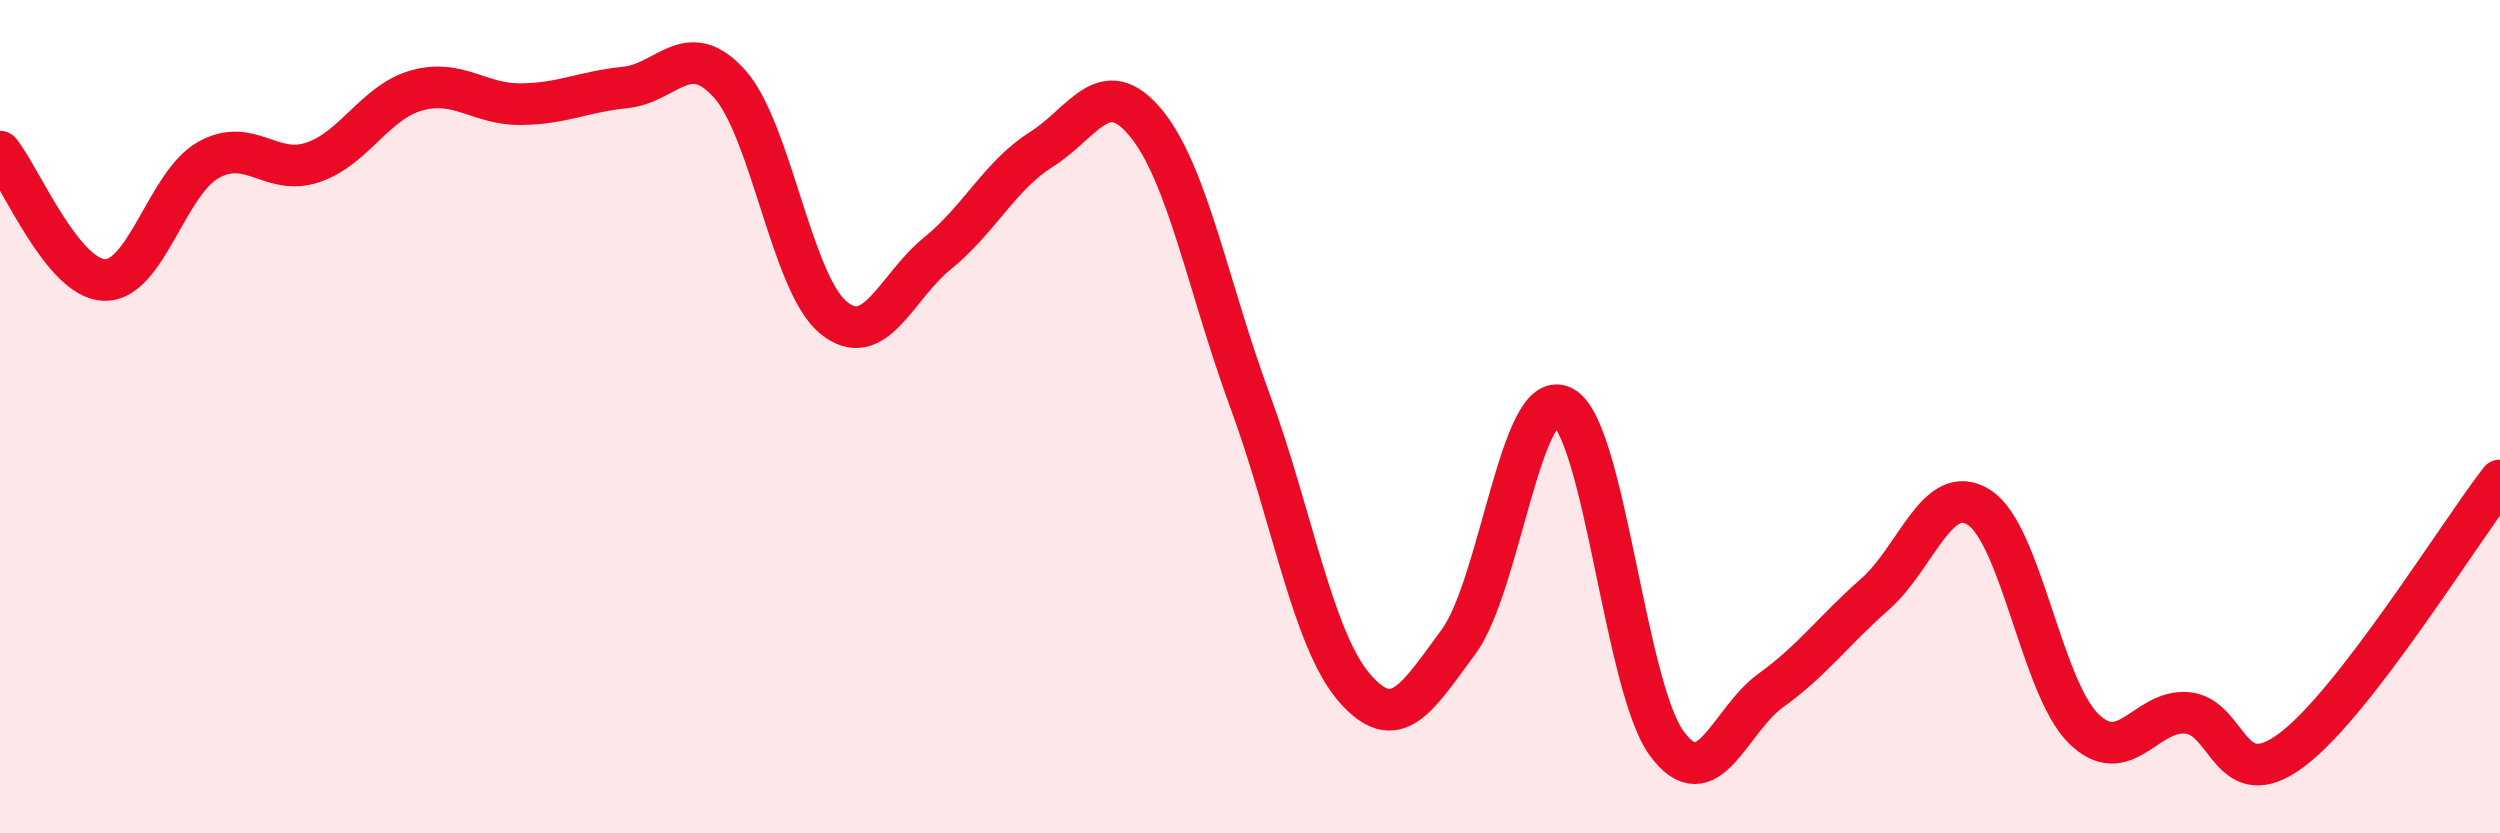
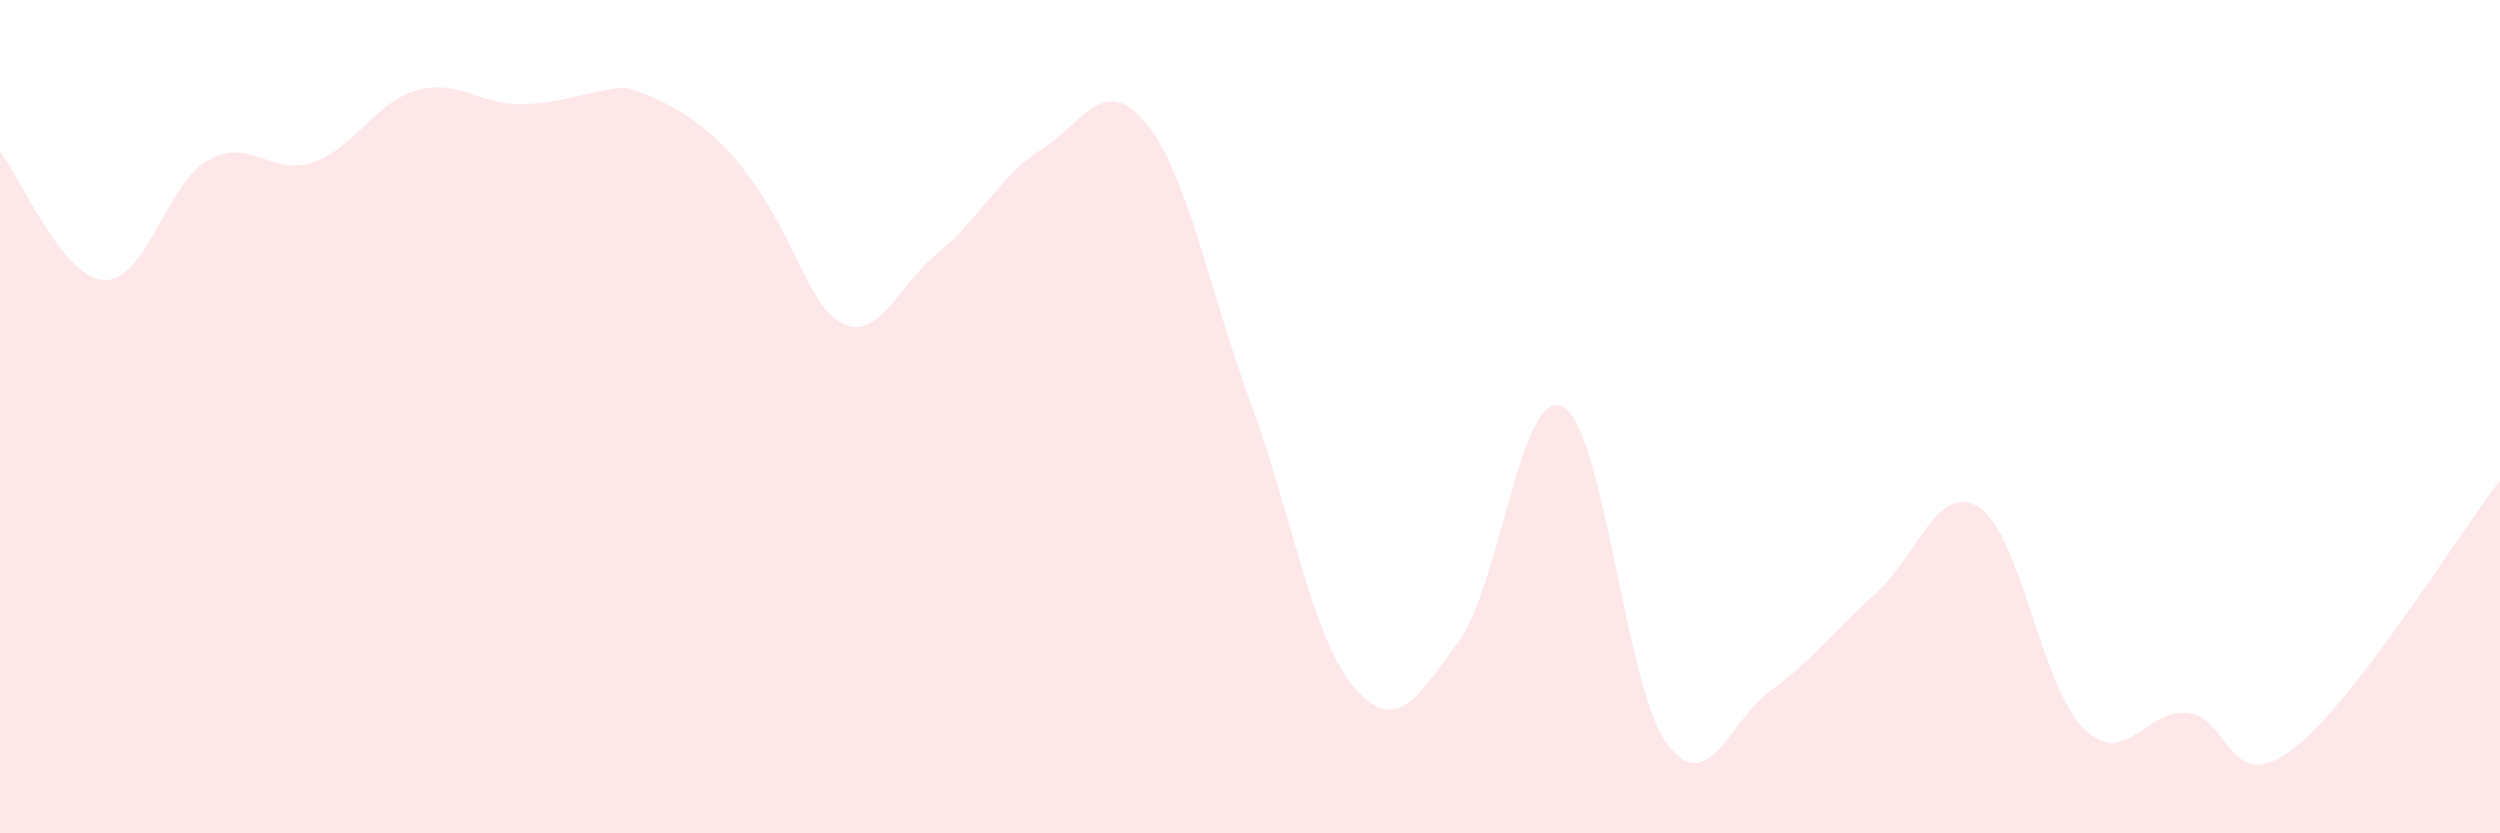
<svg xmlns="http://www.w3.org/2000/svg" width="60" height="20" viewBox="0 0 60 20">
-   <path d="M 0,3.64 C 0.5,4.26 1.5,6.68 2.5,6.72 C 3.5,6.76 4,4.4 5,3.84 C 6,3.28 6.5,4.23 7.5,3.9 C 8.5,3.57 9,2.45 10,2.17 C 11,1.89 11.5,2.51 12.5,2.5 C 13.5,2.49 14,2.2 15,2.1 C 16,2 16.5,0.9 17.5,2 C 18.5,3.1 19,6.8 20,7.62 C 21,8.44 21.5,6.89 22.5,6.08 C 23.5,5.27 24,4.21 25,3.58 C 26,2.95 26.5,1.74 27.5,2.95 C 28.5,4.16 29,6.91 30,9.62 C 31,12.33 31.5,15.34 32.5,16.5 C 33.5,17.66 34,16.76 35,15.41 C 36,14.06 36.5,9.27 37.5,9.76 C 38.5,10.25 39,16.48 40,17.84 C 41,19.2 41.5,17.29 42.5,16.57 C 43.5,15.85 44,15.14 45,14.26 C 46,13.38 46.5,11.54 47.5,12.18 C 48.5,12.82 49,16.49 50,17.48 C 51,18.47 51.5,17.01 52.5,17.11 C 53.5,17.21 53.5,19.12 55,18 C 56.5,16.88 59,12.82 60,11.53L60 20L0 20Z" fill="#EB0A25" opacity="0.1" stroke-linecap="round" stroke-linejoin="round" />
-   <path d="M 0,3.64 C 0.5,4.26 1.5,6.68 2.5,6.72 C 3.5,6.76 4,4.4 5,3.84 C 6,3.28 6.5,4.23 7.5,3.9 C 8.5,3.57 9,2.45 10,2.17 C 11,1.89 11.5,2.51 12.5,2.5 C 13.5,2.49 14,2.2 15,2.1 C 16,2 16.5,0.9 17.5,2 C 18.5,3.1 19,6.8 20,7.62 C 21,8.44 21.5,6.89 22.5,6.08 C 23.5,5.27 24,4.21 25,3.58 C 26,2.95 26.5,1.74 27.5,2.95 C 28.5,4.16 29,6.91 30,9.62 C 31,12.33 31.5,15.34 32.5,16.5 C 33.5,17.66 34,16.76 35,15.41 C 36,14.06 36.5,9.27 37.5,9.76 C 38.5,10.25 39,16.48 40,17.84 C 41,19.2 41.5,17.29 42.5,16.57 C 43.5,15.85 44,15.14 45,14.26 C 46,13.38 46.5,11.54 47.5,12.18 C 48.5,12.82 49,16.49 50,17.48 C 51,18.47 51.5,17.01 52.5,17.11 C 53.5,17.21 53.5,19.12 55,18 C 56.5,16.88 59,12.82 60,11.53" stroke="#EB0A25" stroke-width="1" fill="none" stroke-linecap="round" stroke-linejoin="round" />
+   <path d="M 0,3.64 C 0.5,4.26 1.5,6.68 2.5,6.72 C 3.5,6.76 4,4.4 5,3.84 C 6,3.28 6.5,4.23 7.5,3.9 C 8.5,3.57 9,2.45 10,2.17 C 11,1.89 11.5,2.51 12.5,2.5 C 13.5,2.49 14,2.2 15,2.1 C 18.5,3.1 19,6.8 20,7.62 C 21,8.44 21.5,6.89 22.5,6.08 C 23.5,5.27 24,4.21 25,3.58 C 26,2.95 26.5,1.74 27.5,2.95 C 28.5,4.16 29,6.91 30,9.62 C 31,12.33 31.5,15.34 32.5,16.5 C 33.5,17.66 34,16.76 35,15.41 C 36,14.06 36.5,9.27 37.5,9.76 C 38.5,10.25 39,16.48 40,17.84 C 41,19.2 41.5,17.29 42.5,16.57 C 43.5,15.85 44,15.14 45,14.26 C 46,13.38 46.5,11.54 47.5,12.18 C 48.5,12.82 49,16.49 50,17.48 C 51,18.47 51.5,17.01 52.5,17.11 C 53.5,17.21 53.5,19.12 55,18 C 56.5,16.88 59,12.82 60,11.53L60 20L0 20Z" fill="#EB0A25" opacity="0.1" stroke-linecap="round" stroke-linejoin="round" />
</svg>